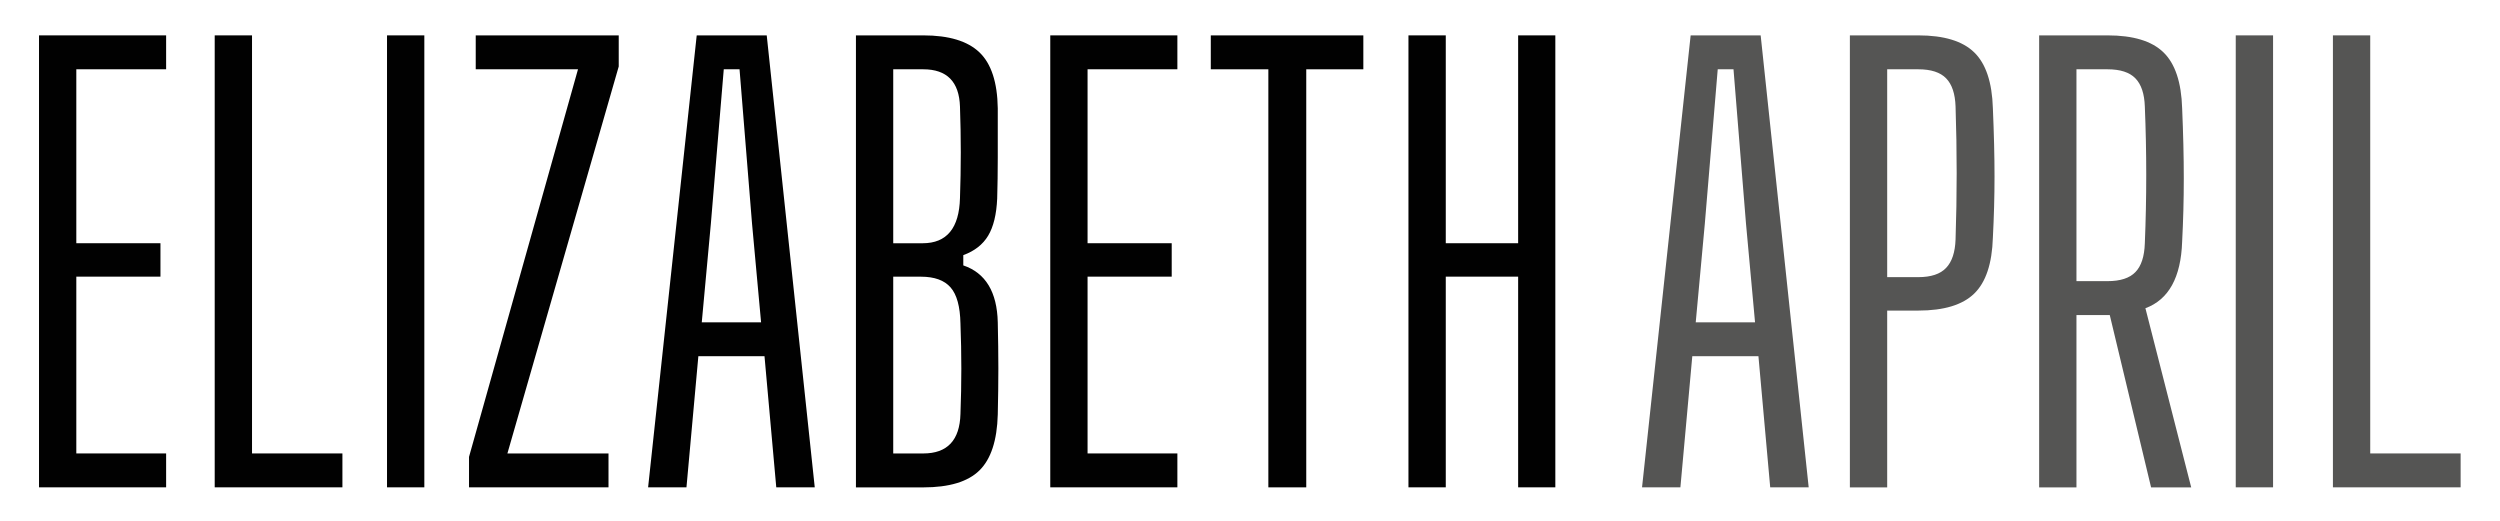
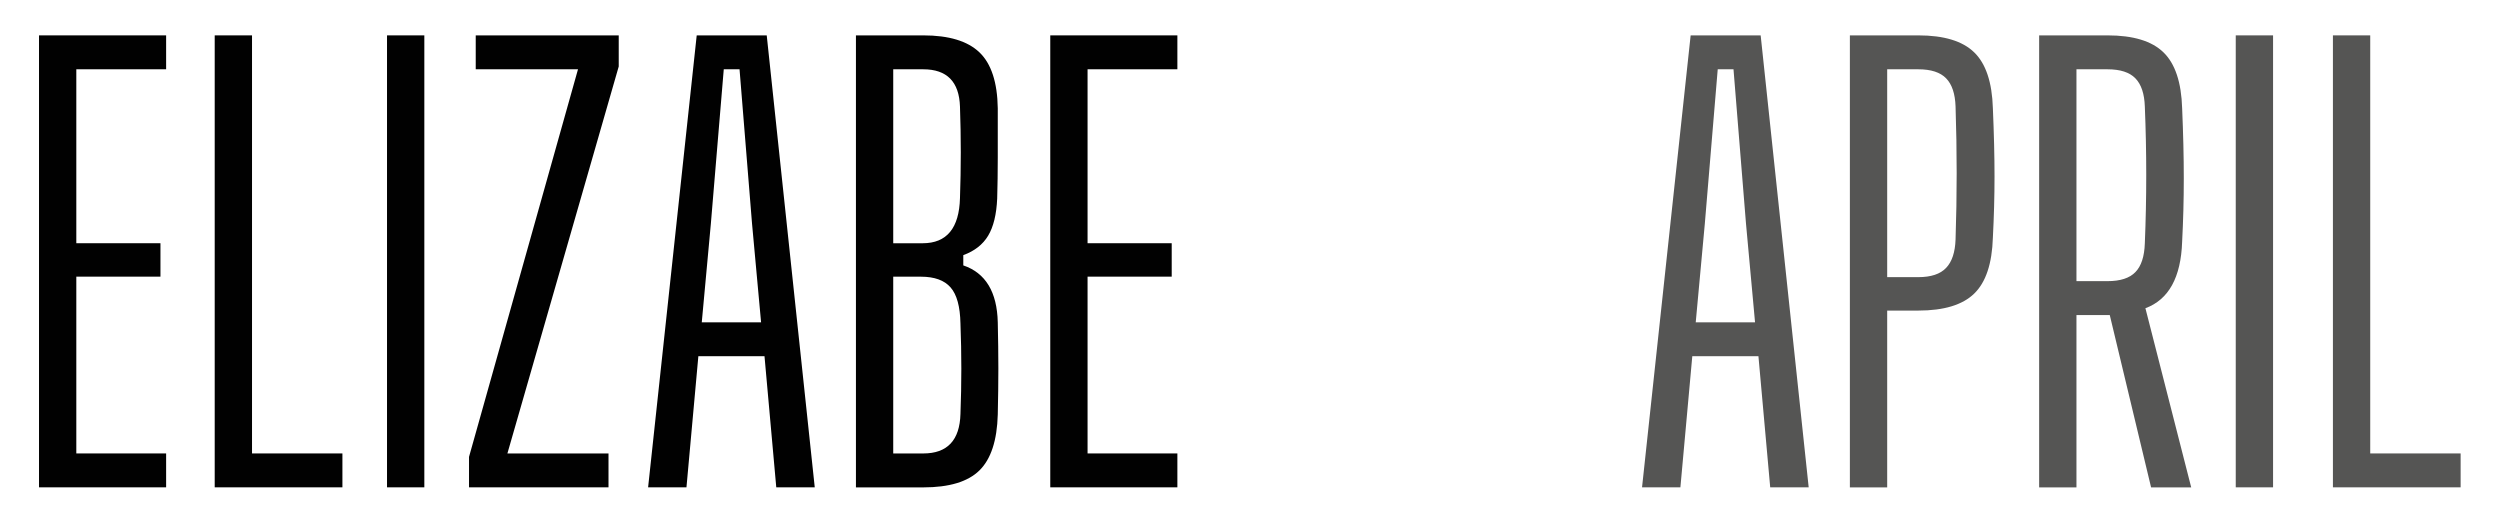
<svg xmlns="http://www.w3.org/2000/svg" viewBox="0 0 1200 250">
  <g fill="#010101">
    <path d="M18.73 233.93V16.98h61.01v16.27h-43.11v83.5h40.39v16.04h-40.39v84.86h43.11v16.27H18.73Z" />
    <path d="M103.06 233.93V16.98h17.91v200.67h43.39v16.27h-61.3Z" />
    <path d="M185.77 233.93V16.98h17.91v216.94h-17.91Z" />
    <path d="M225.13 233.93v-14.63l52.31-186.04h-49.09v-16.27h68.64v14.91l-53.44 185.76h48.53v16.27h-66.95Z" />
    <path d="M311.09 233.93l23.33-216.94h33.61l23.05 216.94h-18.47l-5.65-62.94h-31.75l-5.71 62.94h-18.42ZM336.85 154.72h28.47l-4.35-47.46-5.99-74.01h-7.57l-6.21 74.29-4.35 47.17Z" />
    <path d="M410.85 233.93V16.98h32.32c12.27 0 21.26 2.71 26.95 8.14 5.68 5.42 8.62 14.38 8.81 26.84v23.73c0 6.78-.1 13.33-.28 19.66-.34 7.61-1.79 13.54-4.35 17.8-2.53 4.22-6.5 7.33-11.92 9.32v4.92c10.69 3.62 16.21 12.74 16.55 27.34.18 7.99.28 15.37.28 22.15s-.1 14.15-.28 22.09c-.34 12.47-3.28 21.41-8.81 26.84-5.51 5.42-14.49 8.14-26.95 8.14h-32.32ZM428.76 116.76h14.12c11.55 0 17.53-7.23 17.91-21.69.52-14.6.52-29.24 0-43.9-.38-11.93-6.26-17.91-17.63-17.91h-14.41v83.5ZM428.76 217.66h14.41c11.55 0 17.51-6.33 17.85-18.98.56-14.46.56-28.93 0-43.39-.16-8.14-1.74-13.91-4.75-17.34-2.98-3.42-7.73-5.14-14.24-5.14h-13.28v84.86Z" />
    <path d="M504.13 233.93V16.98h61.01v16.27h-43.11v83.5h40.39v16.04h-40.39v84.86h43.11v16.27h-61.01Z" />
-     <path d="M608.81 233.93V33.26h-27.63v-16.27h73.22v16.27h-27.4v200.67h-18.19Z" />
-     <path d="M676.06 233.93V16.98h17.91v99.77h34.74V16.98h17.85v216.94h-17.85v-101.13h-34.74v101.13h-17.91Z" />
  </g>
  <path d="M788.18 233.93l23.33-216.94h33.61l23.05 216.94h-18.47l-5.65-62.94h-31.75l-5.71 62.94h-18.42ZM813.95 154.72h28.47l-4.35-47.46-5.99-74.01h-7.57l-6.21 74.29-4.35 47.17Z" fill="#555554" />
  <path d="M887.94 233.93V16.98h32.82c12.32 0 21.26 2.71 26.84 8.14 5.61 5.42 8.6 14.38 8.98 26.84.52 12.13.79 23.04.79 32.71s-.27 19.43-.79 29.38c-.38 12.51-3.38 21.47-8.98 26.89-5.58 5.42-14.52 8.14-26.84 8.14h-14.91v84.86h-17.91ZM905.85 133.03h14.91c6.13 0 10.59-1.48 13.39-4.46 2.82-2.97 4.32-7.53 4.52-13.67.71-21.16.71-42.4 0-63.73-.2-6.13-1.69-10.65-4.52-13.56-2.8-2.9-7.26-4.35-13.39-4.35h-14.91v99.77Z" fill="#555554" />
  <path d="M978.79 233.93V16.98h32.82c12.32 0 21.26 2.71 26.84 8.14 5.61 5.42 8.6 14.38 8.98 26.84.52 12.13.79 23.36.79 33.67s-.27 20.39-.79 30.34c-.56 17.17-6.44 27.84-17.63 31.98l21.98 85.99h-19.26l-19.83-82.71h-15.99v82.71h-17.91ZM996.7 134.95h14.91c6.13 0 10.59-1.44 13.39-4.35 2.82-2.9 4.32-7.51 4.52-13.84.9-21.84.9-43.7 0-65.59-.2-6.13-1.69-10.65-4.52-13.56-2.8-2.9-7.26-4.35-13.39-4.35h-14.91v101.69Z" fill="#555554" />
  <path d="M1073.16 233.93V16.98h17.91v216.94h-17.91Z" fill="#555554" />
  <path d="M1119.8 233.93V16.98h17.91v200.67h43.39v16.27h-61.3Z" fill="#555554" />
</svg>